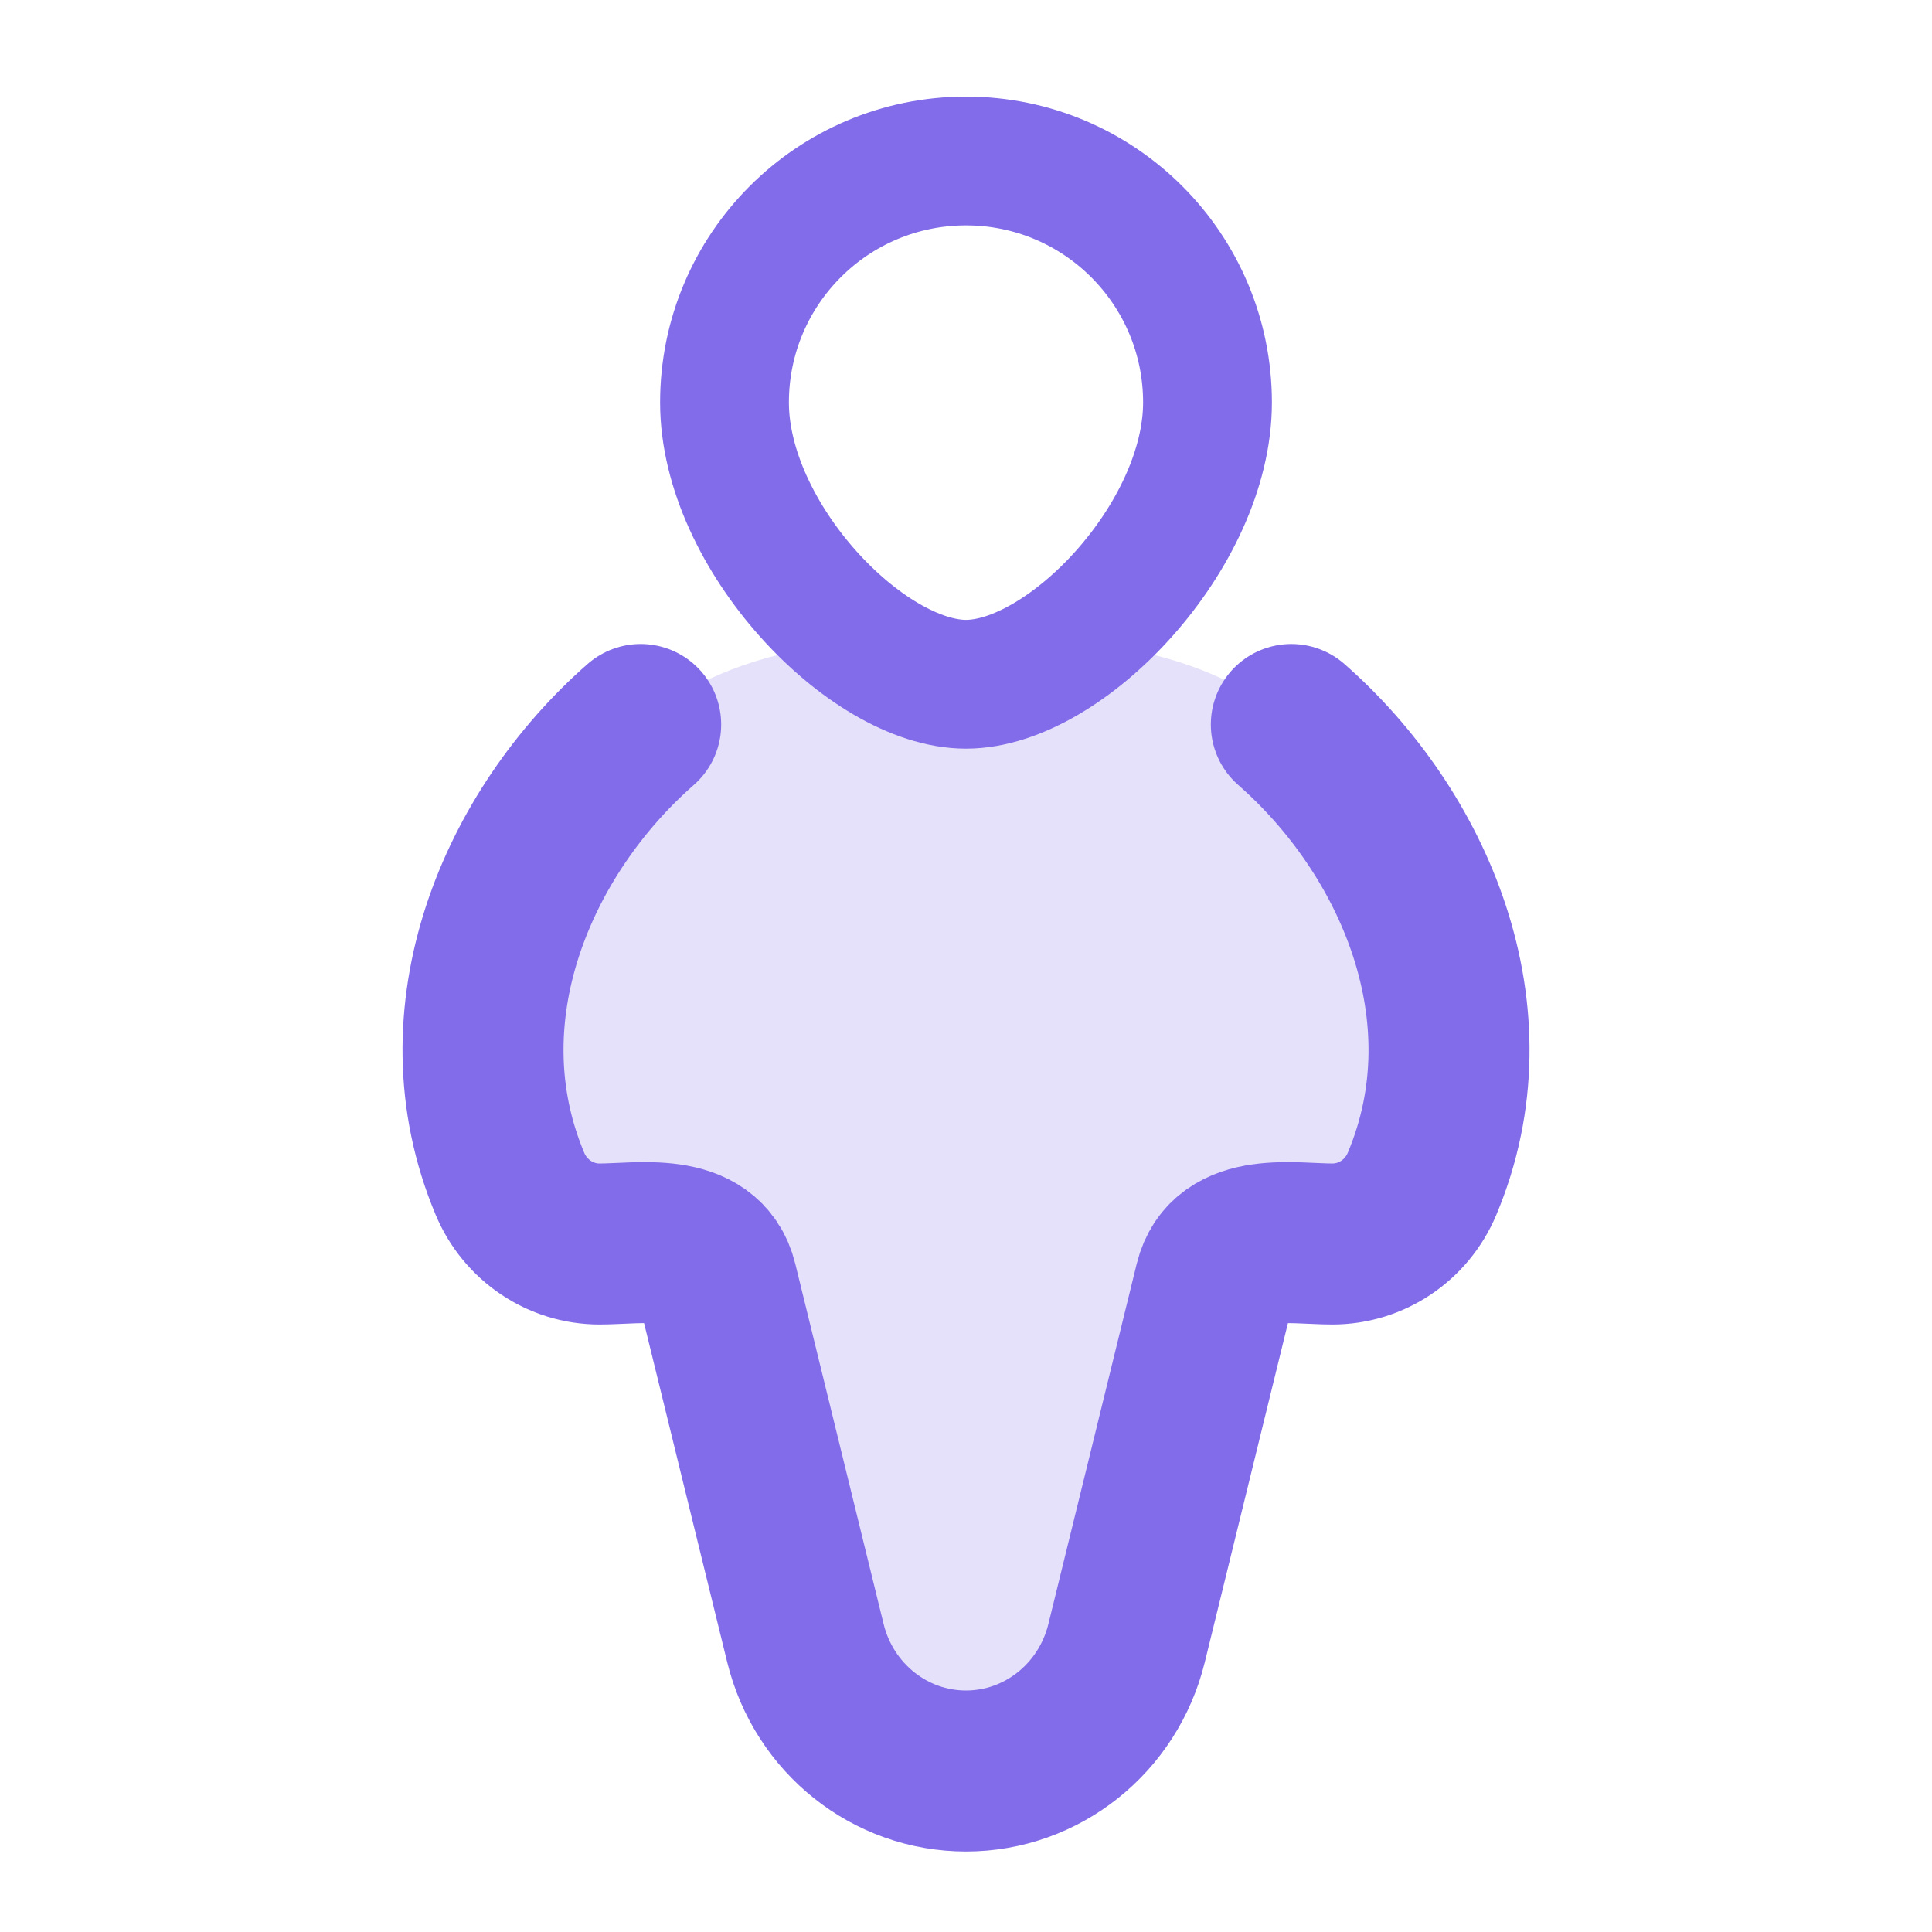
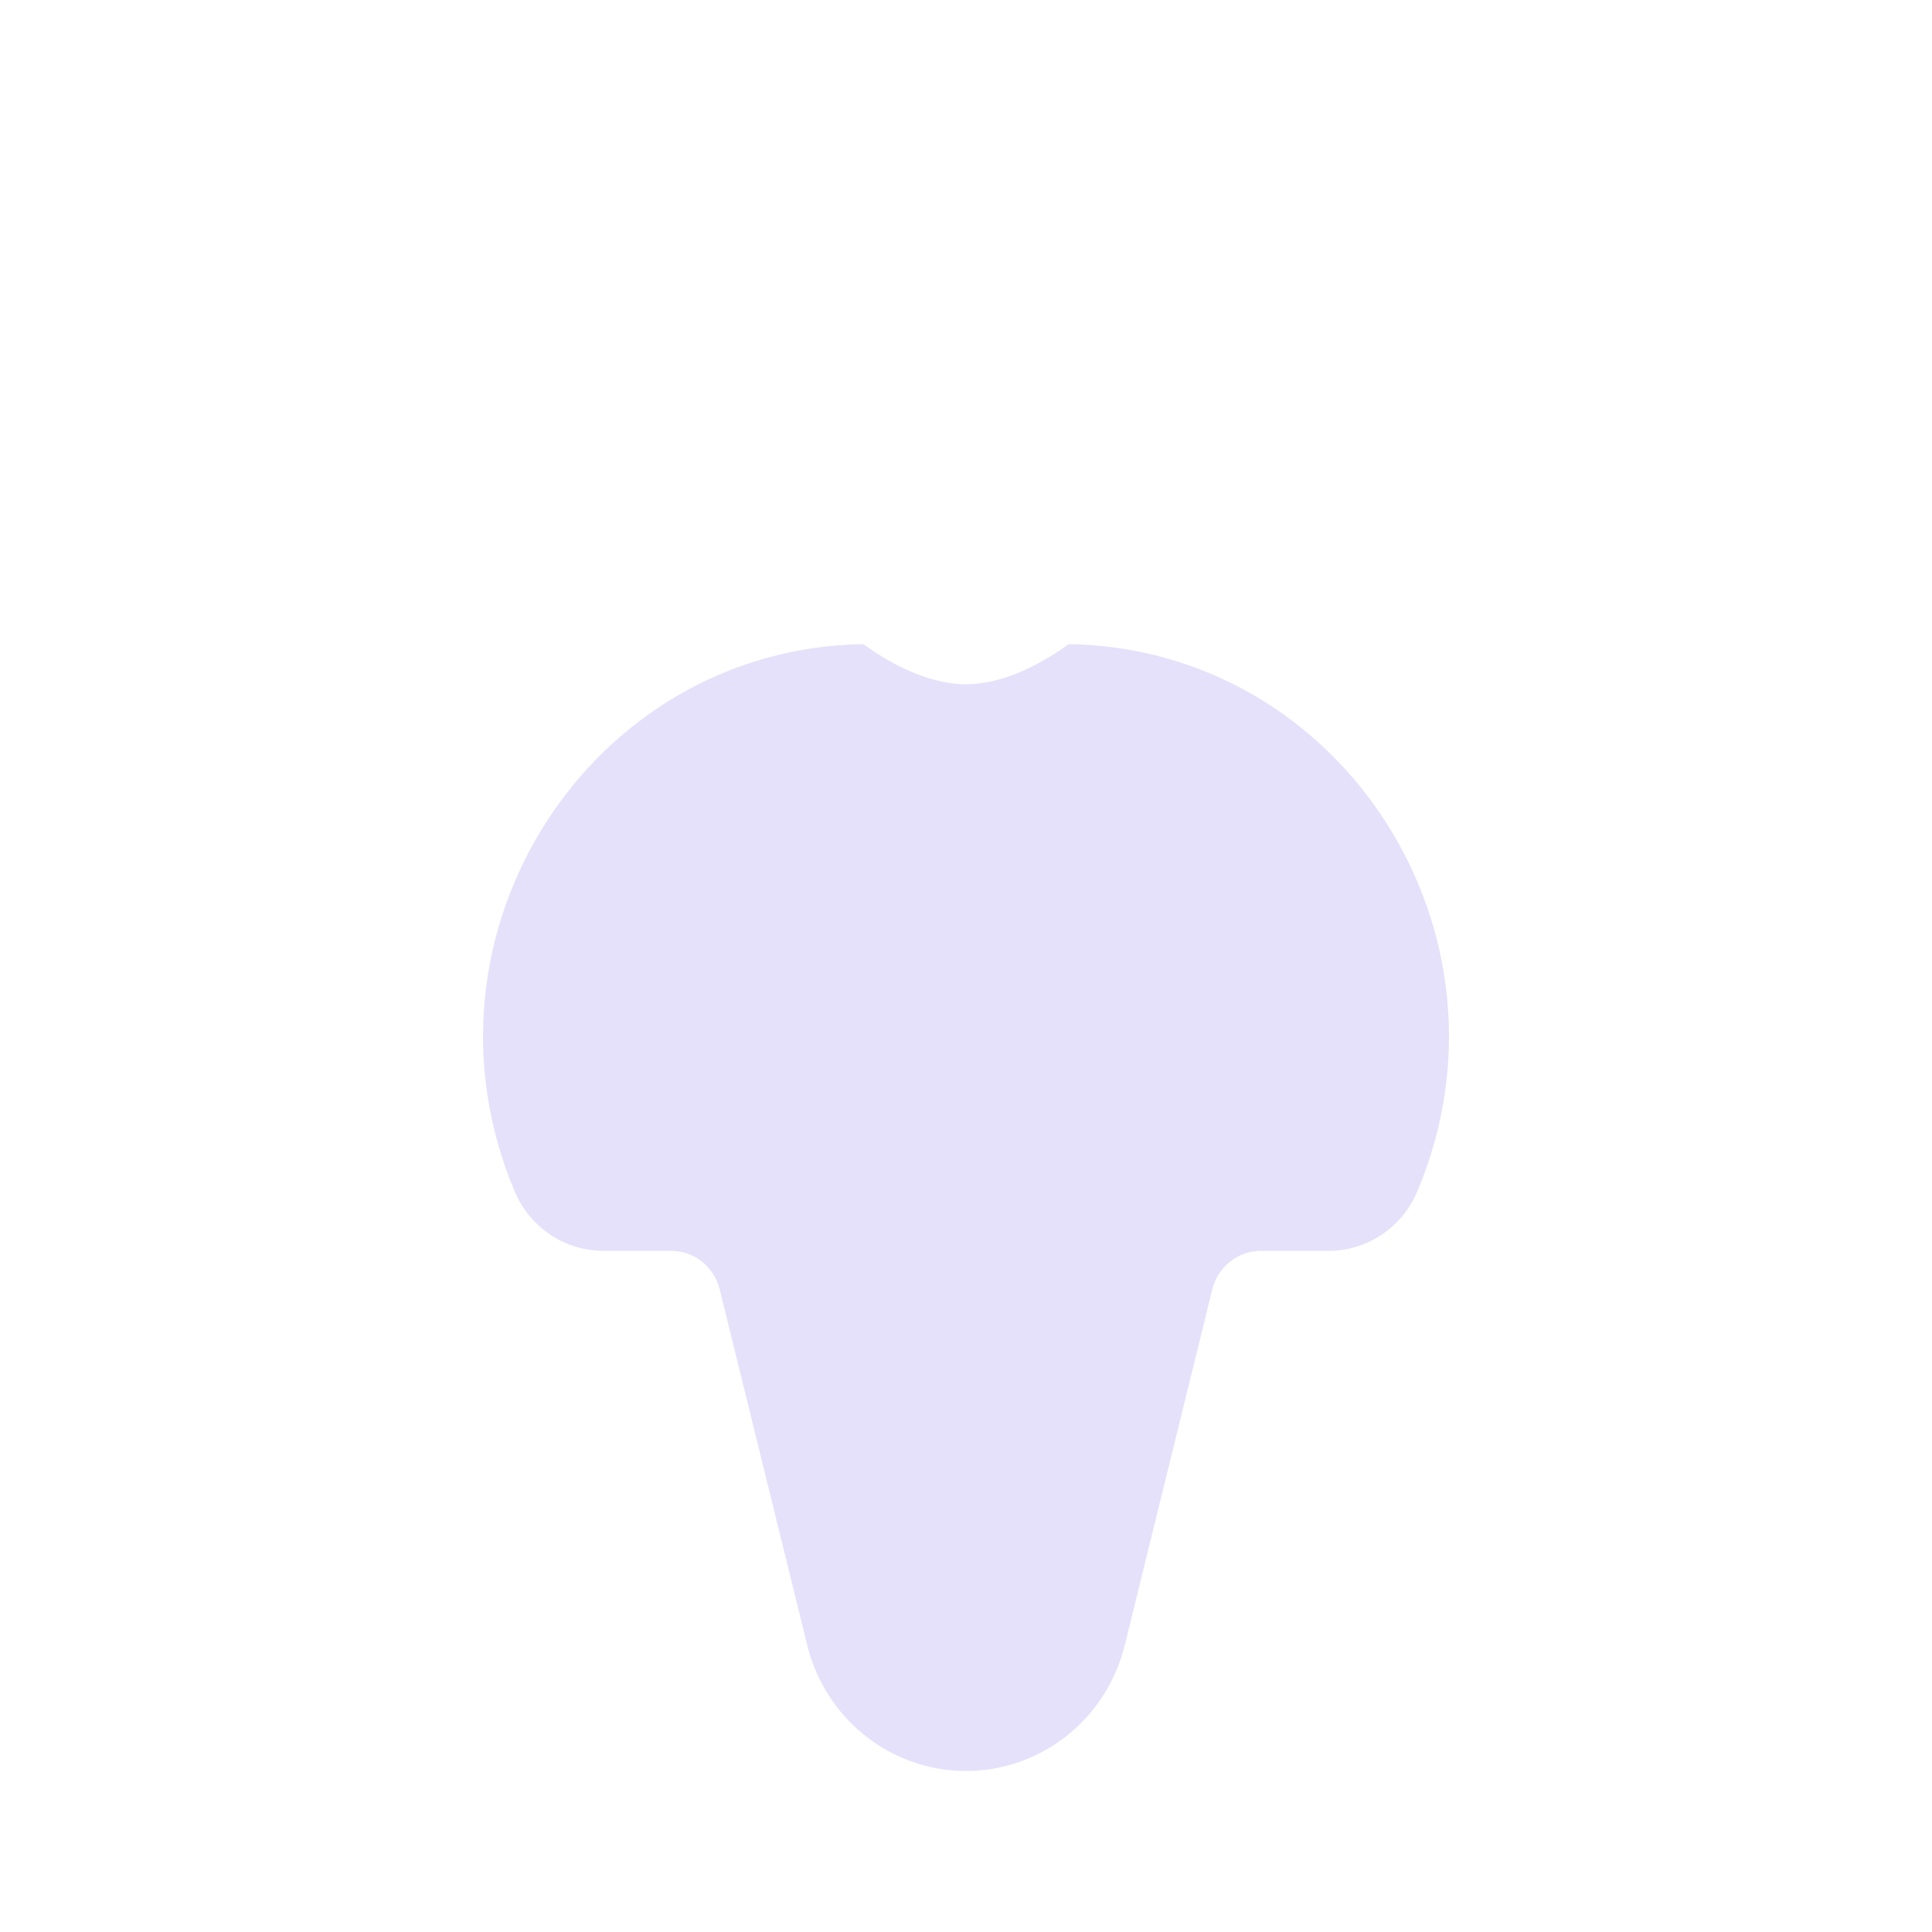
<svg xmlns="http://www.w3.org/2000/svg" width="18" height="18" viewBox="0 0 18 18" fill="none">
  <path opacity="0.2" d="M8.043 6.001C5.493 6.041 3.785 8.704 4.795 11.1C4.937 11.436 5.262 11.654 5.622 11.654H6.254C6.467 11.654 6.653 11.802 6.705 12.012L7.52 15.325C7.689 16.016 8.3 16.5 9 16.5C9.7 16.5 10.311 16.016 10.48 15.325L11.295 12.012C11.347 11.802 11.533 11.654 11.746 11.654H12.379C12.738 11.654 13.063 11.436 13.205 11.1C14.215 8.704 12.508 6.041 9.957 6.001C9.635 6.234 9.298 6.375 9 6.375C8.702 6.375 8.365 6.234 8.043 6.001Z" fill="#826CE9" />
-   <path d="M11.25 3.75C11.25 4.993 9.931 6.375 9 6.375C8.069 6.375 6.75 4.993 6.75 3.75C6.75 2.507 7.757 1.5 9 1.5C10.243 1.5 11.25 2.507 11.25 3.75Z" stroke="#826CE9" stroke-width="1.2" />
-   <path d="M12.031 6.75C13.173 7.751 13.914 9.448 13.249 11.029C13.106 11.37 12.777 11.59 12.414 11.59C12.044 11.59 11.437 11.472 11.319 11.953L10.496 15.309C10.324 16.009 9.707 16.5 9 16.5C8.292 16.5 7.676 16.009 7.504 15.309L6.681 11.953C6.563 11.472 5.956 11.59 5.586 11.59C5.223 11.59 4.894 11.37 4.751 11.029C4.087 9.448 4.827 7.751 5.969 6.75" stroke="#826CE9" stroke-width="1.5" stroke-linecap="round" />
</svg>